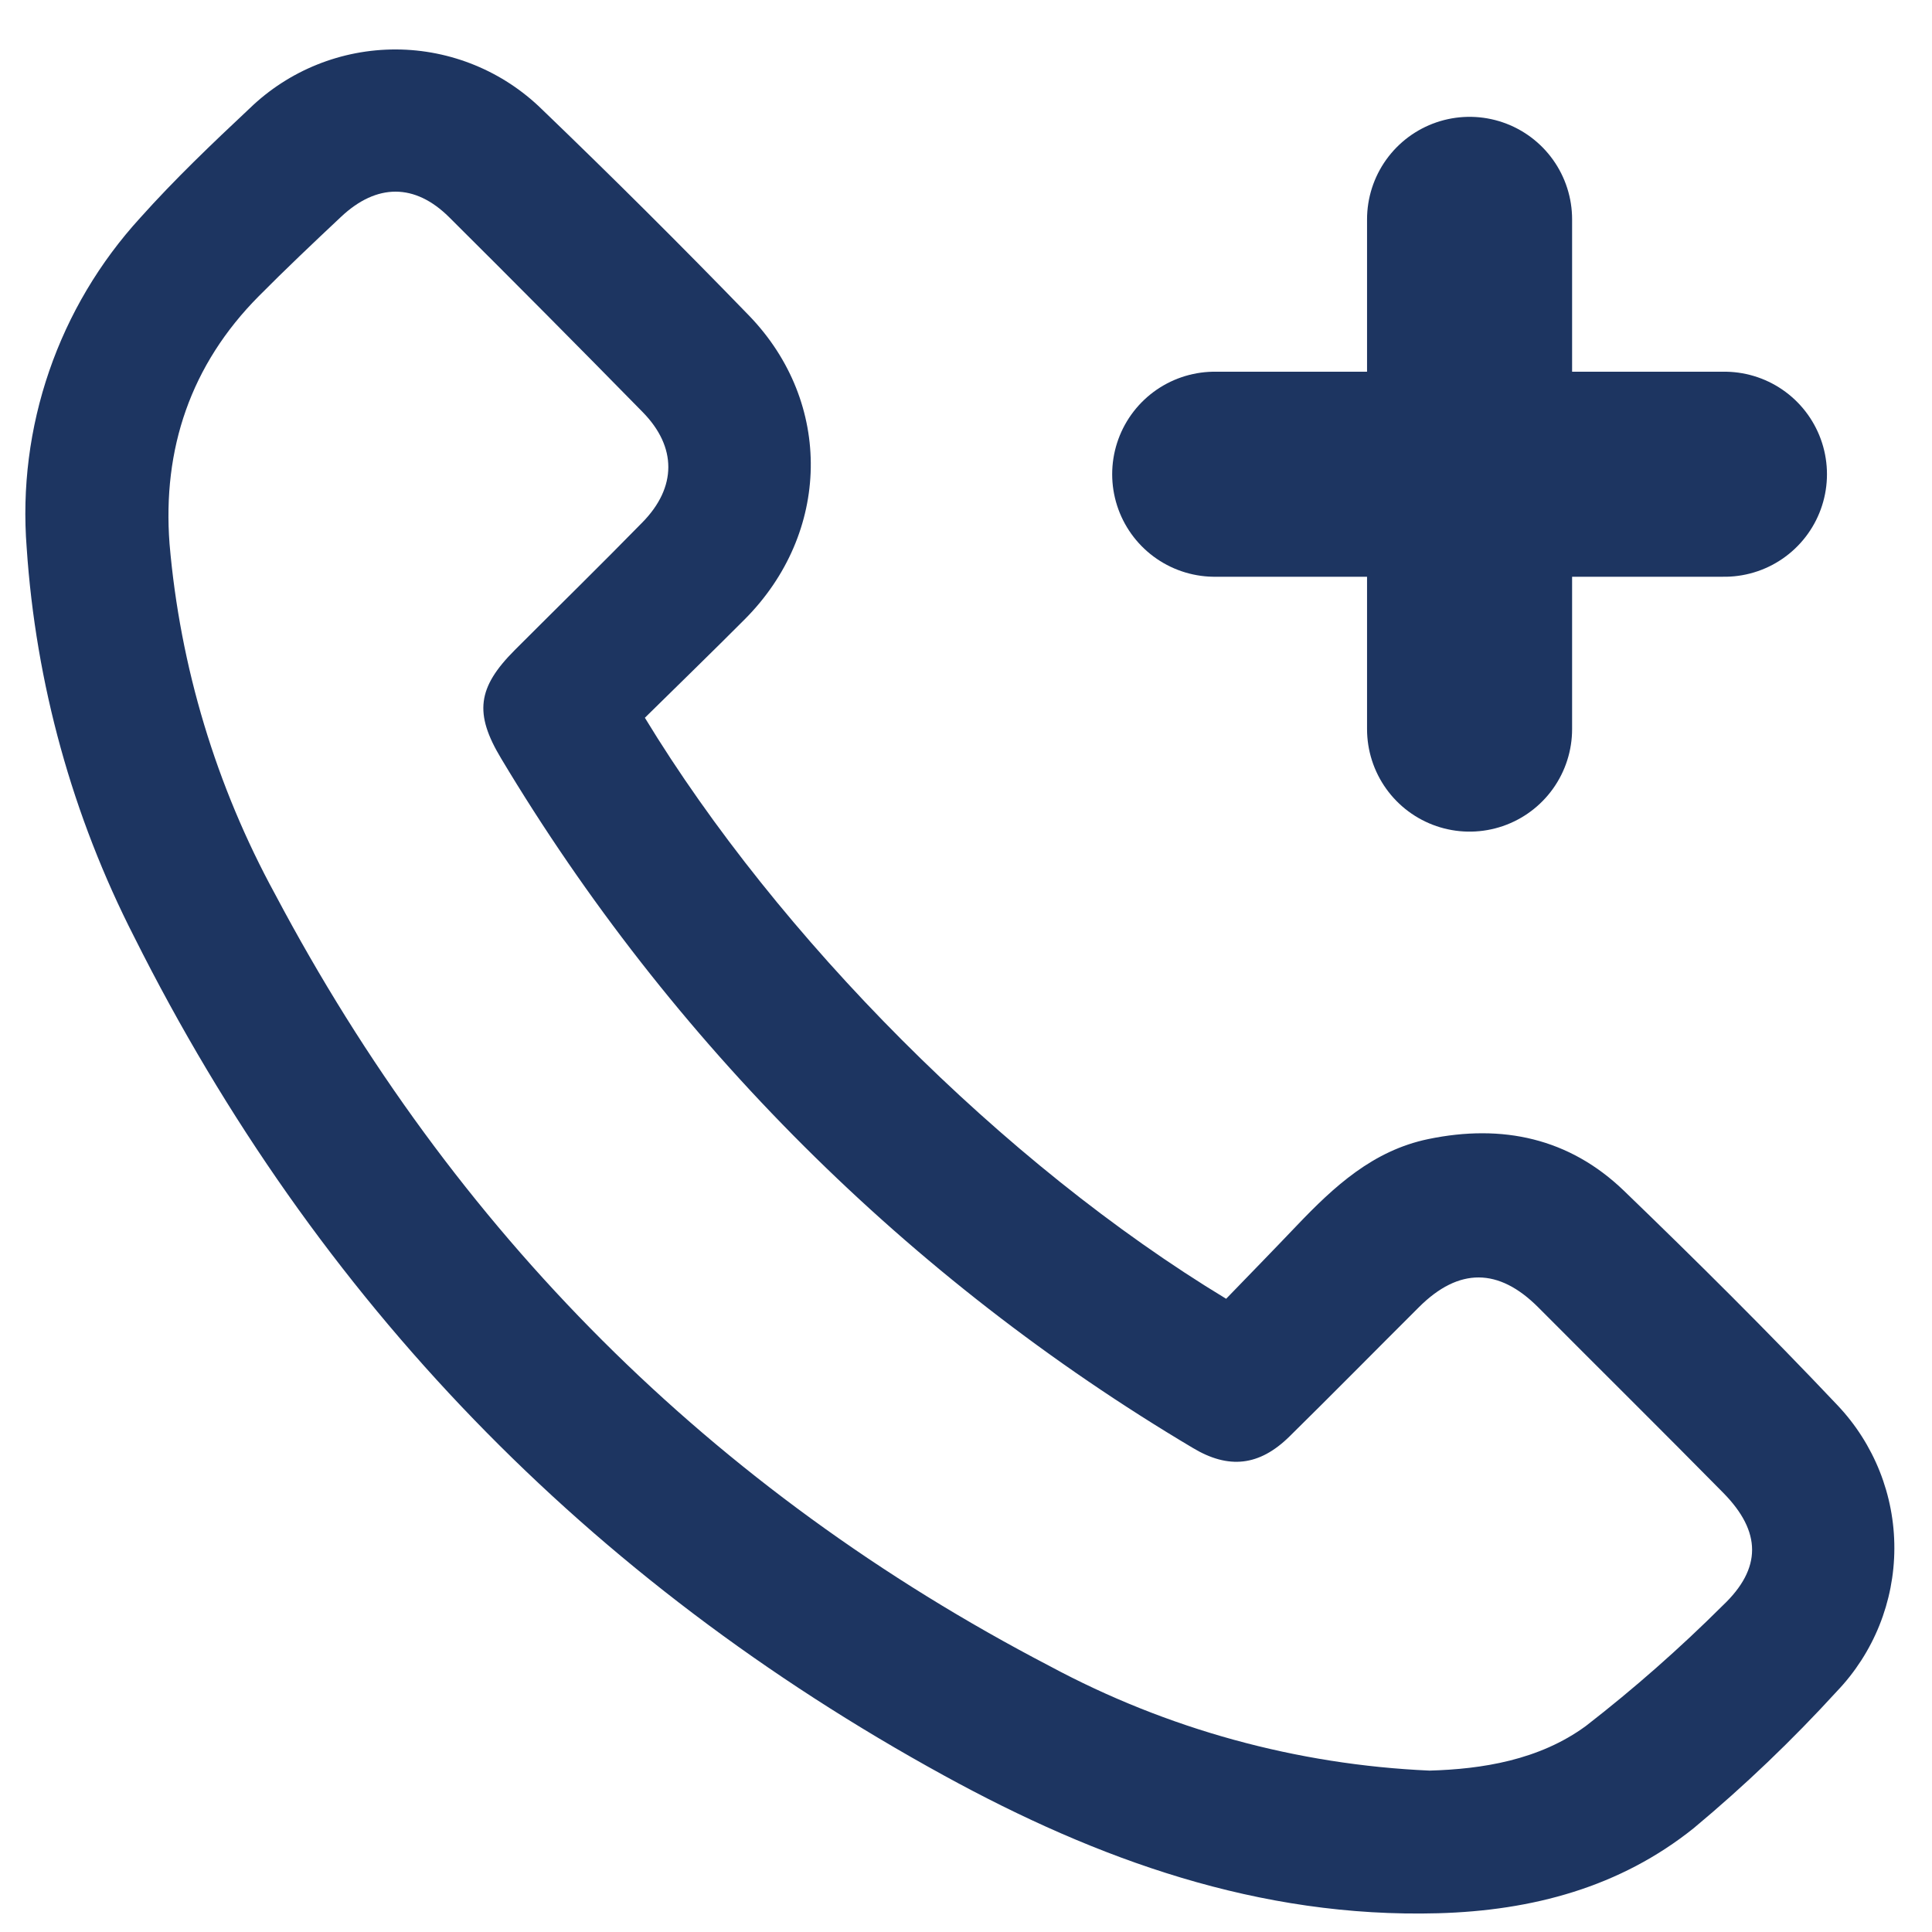
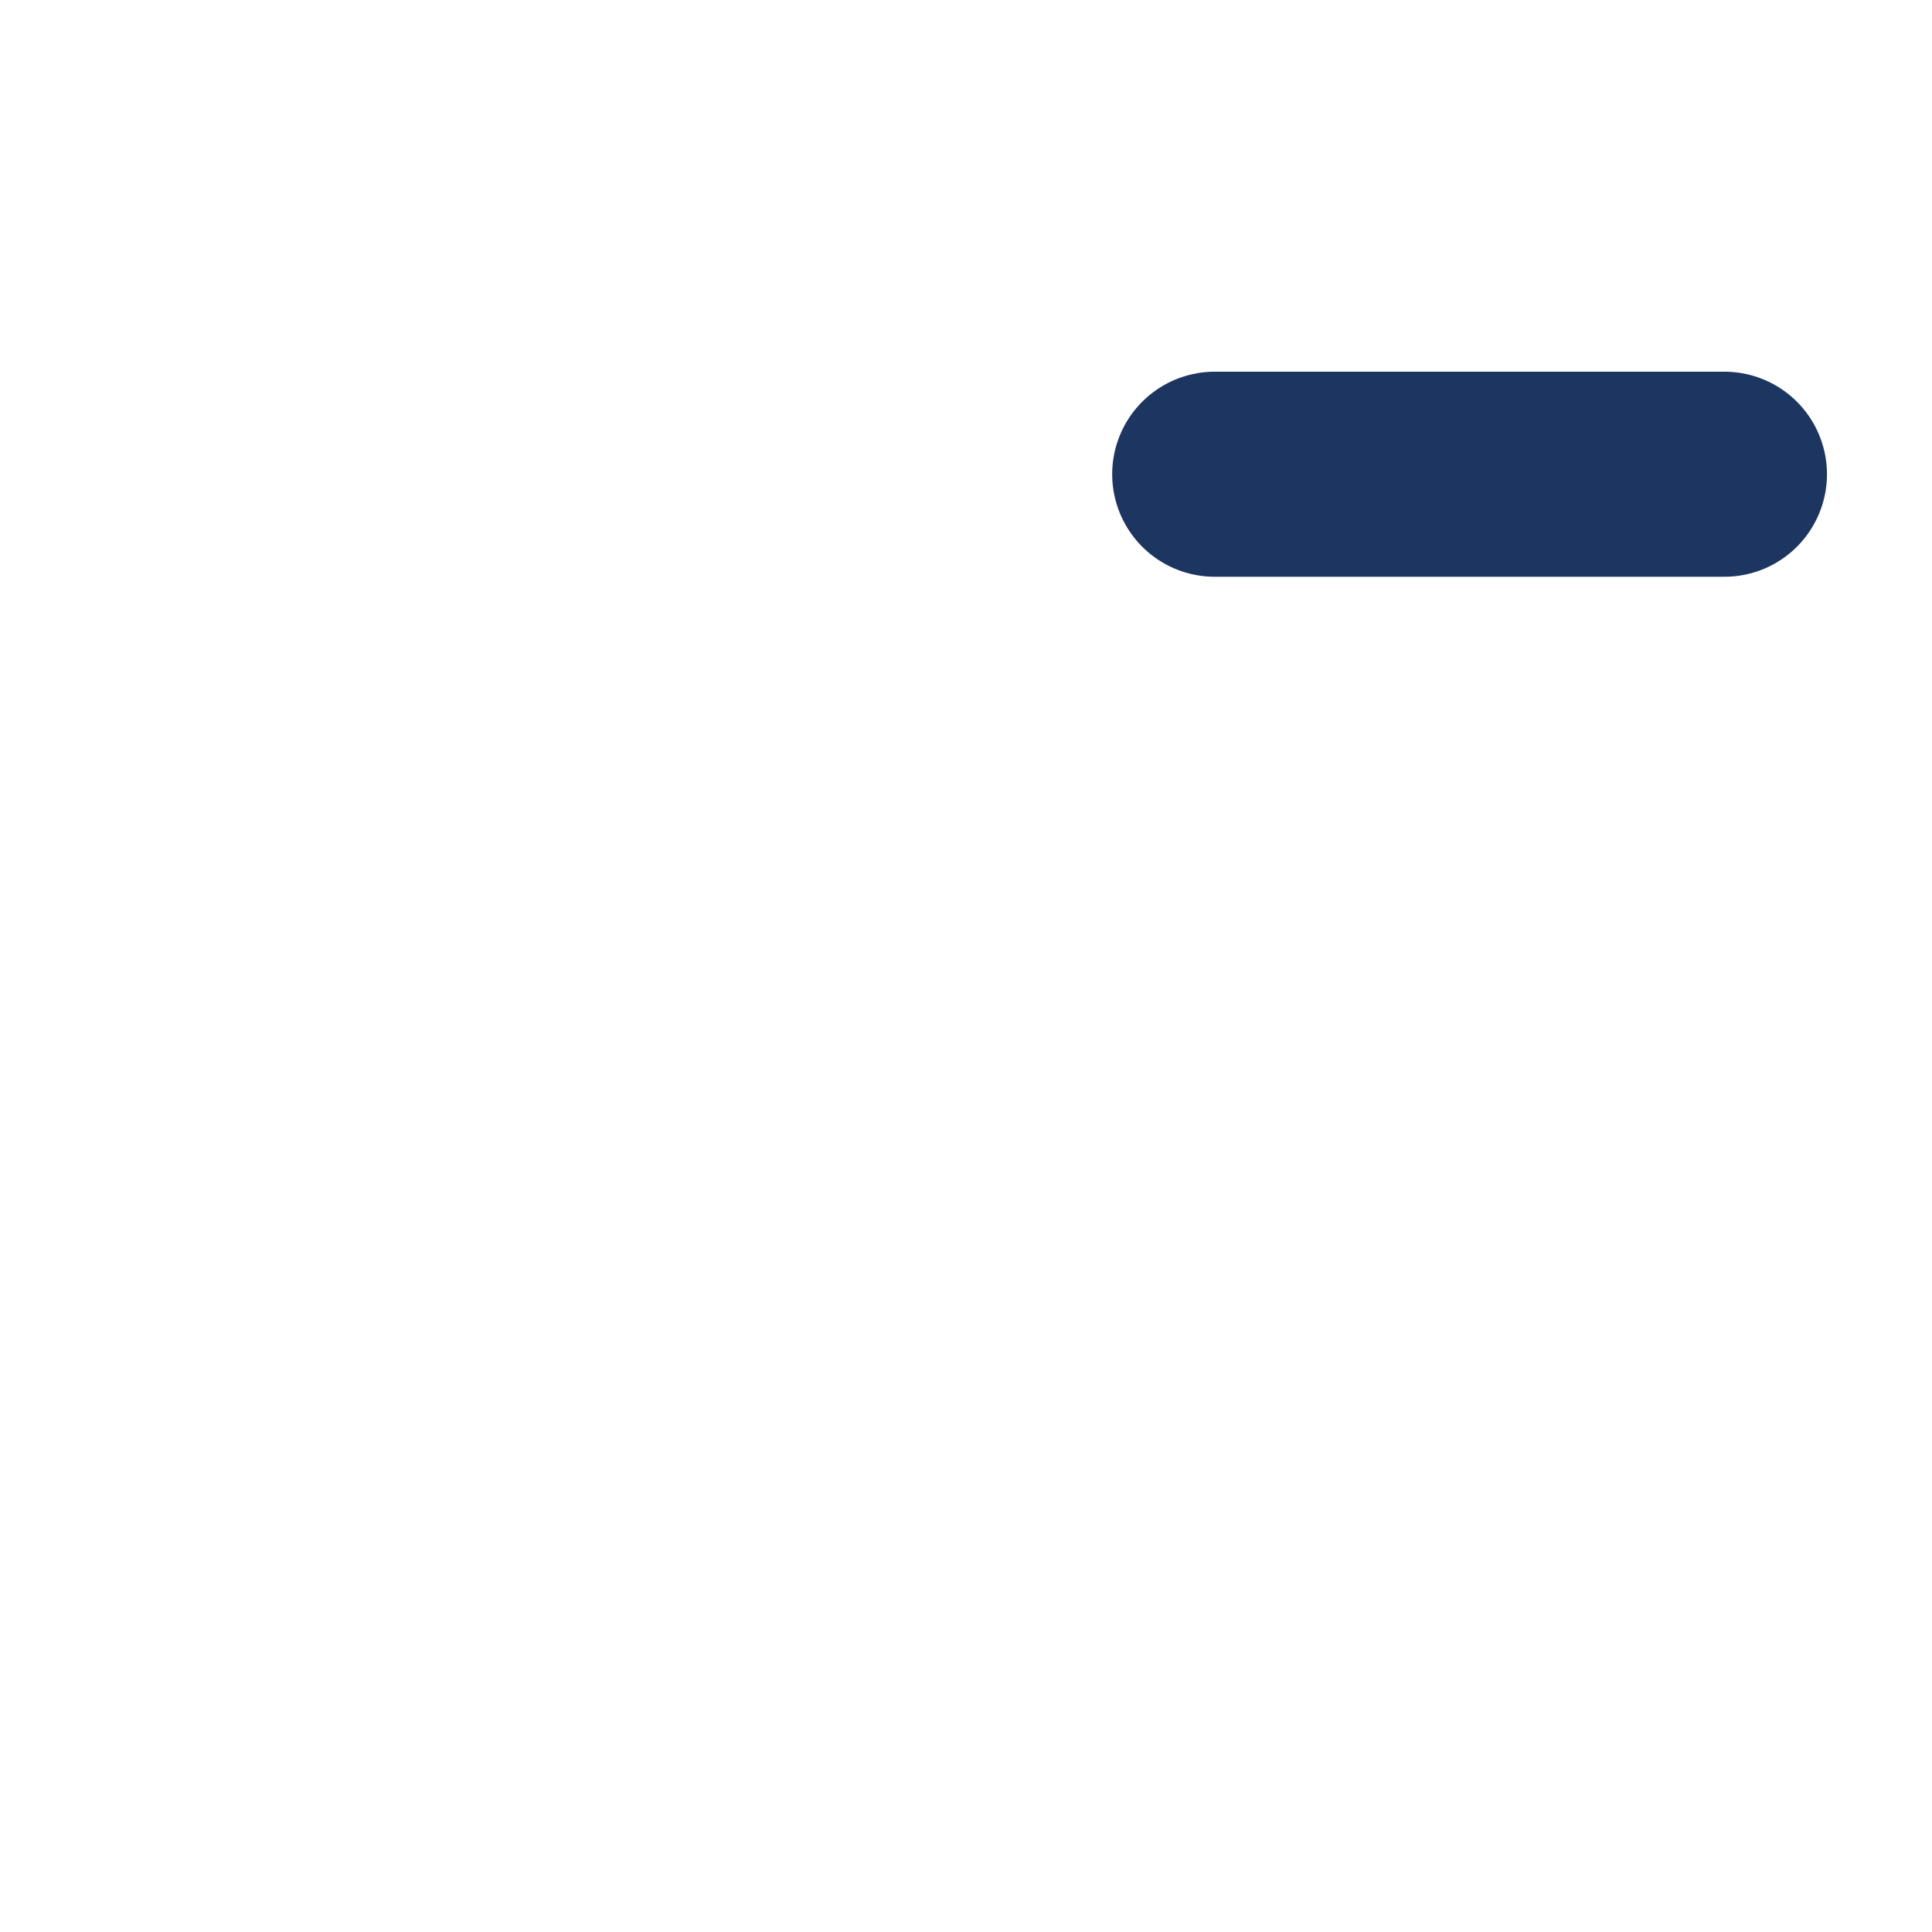
<svg xmlns="http://www.w3.org/2000/svg" width="37" height="37" viewBox="0 0 37 37" fill="none">
  <path d="M23.263 9.082H33.025" stroke="#1D3561" stroke-width="3.927" stroke-linecap="round" stroke-linejoin="round" />
-   <path d="M28.144 13.963V4.201" stroke="#1D3561" stroke-width="3.927" stroke-linecap="round" stroke-linejoin="round" />
-   <path d="M12.35 13.746C14.905 17.949 19.213 22.29 23.482 24.873C23.921 24.419 24.381 23.948 24.836 23.47C25.549 22.723 26.295 22.033 27.356 21.814C28.772 21.521 30.054 21.796 31.101 22.805C32.491 24.146 33.863 25.509 35.19 26.912C35.891 27.652 36.282 28.634 36.279 29.654C36.277 30.674 35.883 31.654 35.178 32.391C34.325 33.325 33.409 34.201 32.437 35.011C31.026 36.142 29.347 36.591 27.539 36.641C24.111 36.735 21.014 35.612 18.087 34.008C11.262 30.267 6.063 24.917 2.572 17.947C1.386 15.627 0.685 13.089 0.511 10.49C0.421 9.344 0.568 8.193 0.942 7.106C1.316 6.019 1.909 5.021 2.684 4.173C3.343 3.436 4.062 2.75 4.784 2.073C5.535 1.347 6.54 0.944 7.585 0.947C8.629 0.951 9.631 1.362 10.377 2.092C11.723 3.386 13.046 4.703 14.345 6.044C15.961 7.717 15.909 10.21 14.261 11.862C13.632 12.493 12.992 13.114 12.35 13.746ZM27.377 33.909C28.378 33.881 29.478 33.71 30.372 33.054C31.293 32.34 32.168 31.569 32.993 30.747C33.745 30.036 33.735 29.334 33.004 28.591C31.83 27.4 30.641 26.224 29.461 25.039C28.703 24.278 27.94 24.271 27.177 25.031C26.349 25.856 25.529 26.689 24.695 27.51C24.118 28.078 23.53 28.142 22.843 27.729C17.4 24.495 12.848 19.957 9.597 14.525C9.079 13.664 9.141 13.168 9.859 12.449C10.674 11.633 11.498 10.827 12.304 10.003C12.962 9.332 12.965 8.561 12.308 7.892C11.08 6.64 9.845 5.396 8.601 4.159C7.944 3.507 7.214 3.511 6.533 4.151C6.001 4.651 5.47 5.153 4.956 5.672C3.651 6.986 3.109 8.598 3.247 10.416C3.449 12.77 4.138 15.055 5.27 17.128C8.688 23.583 13.624 28.534 20.108 31.91C22.35 33.114 24.835 33.797 27.377 33.909V33.909Z" fill="#1D3561" />
</svg>